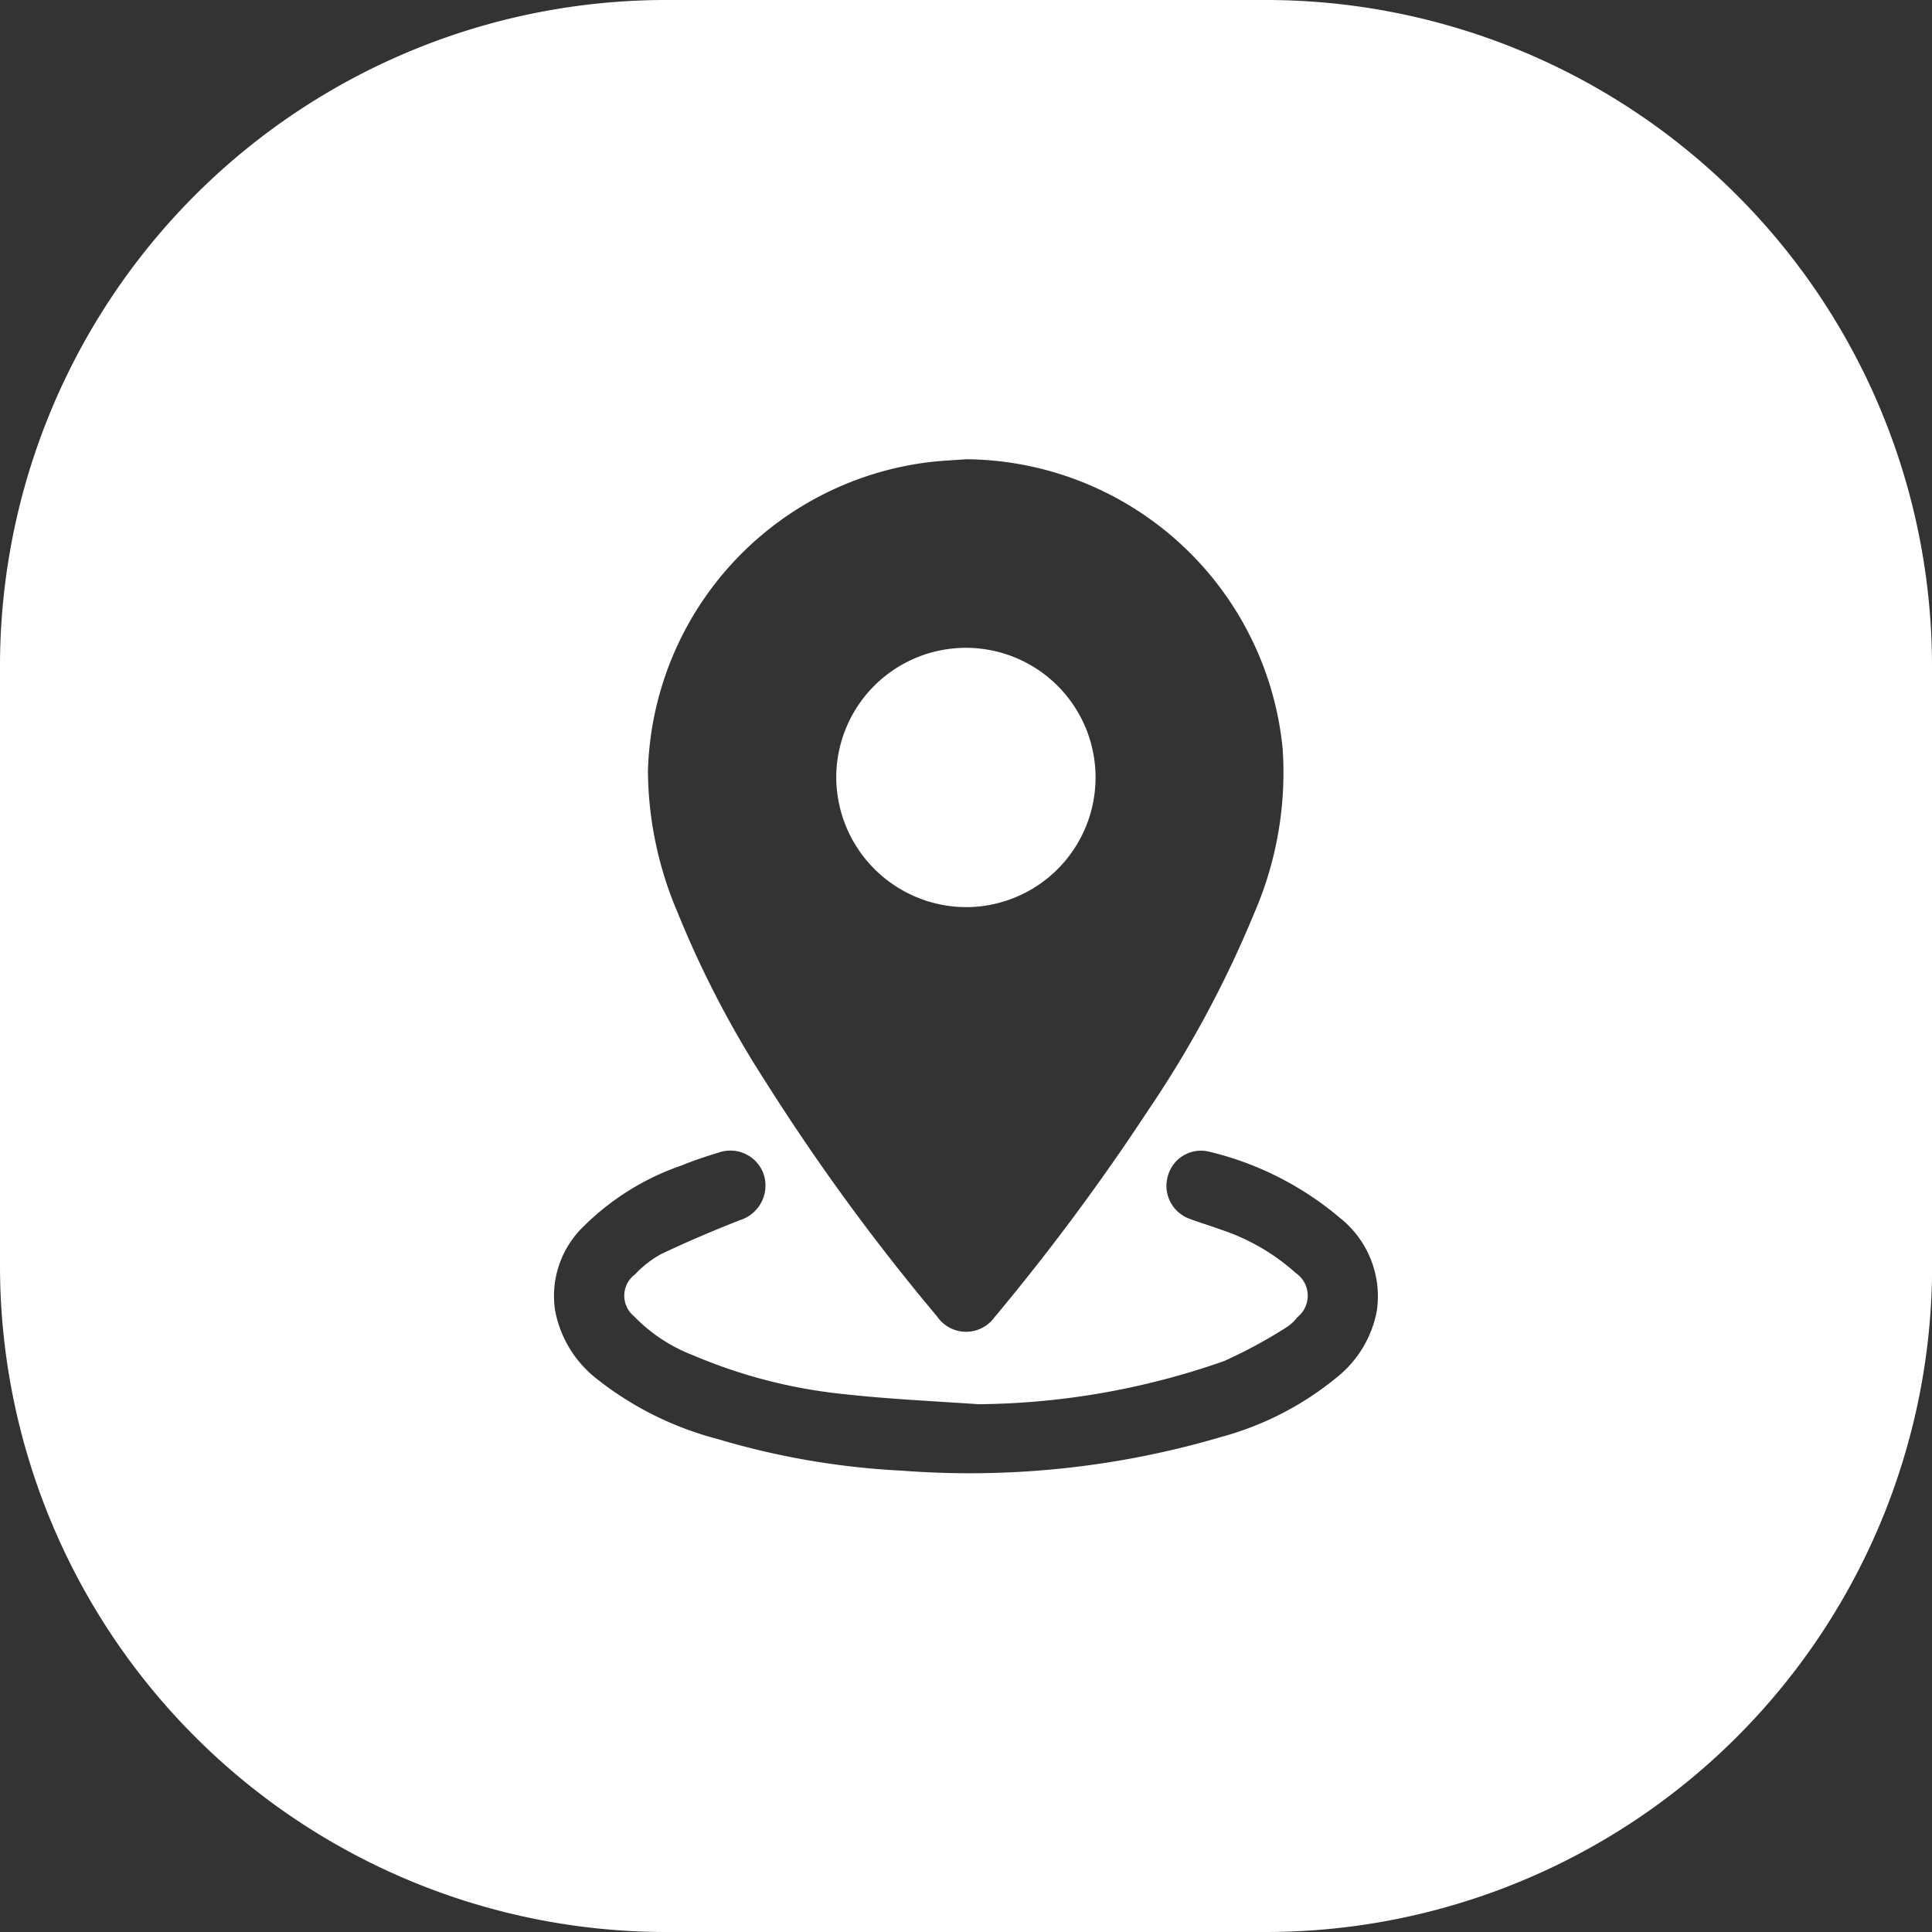
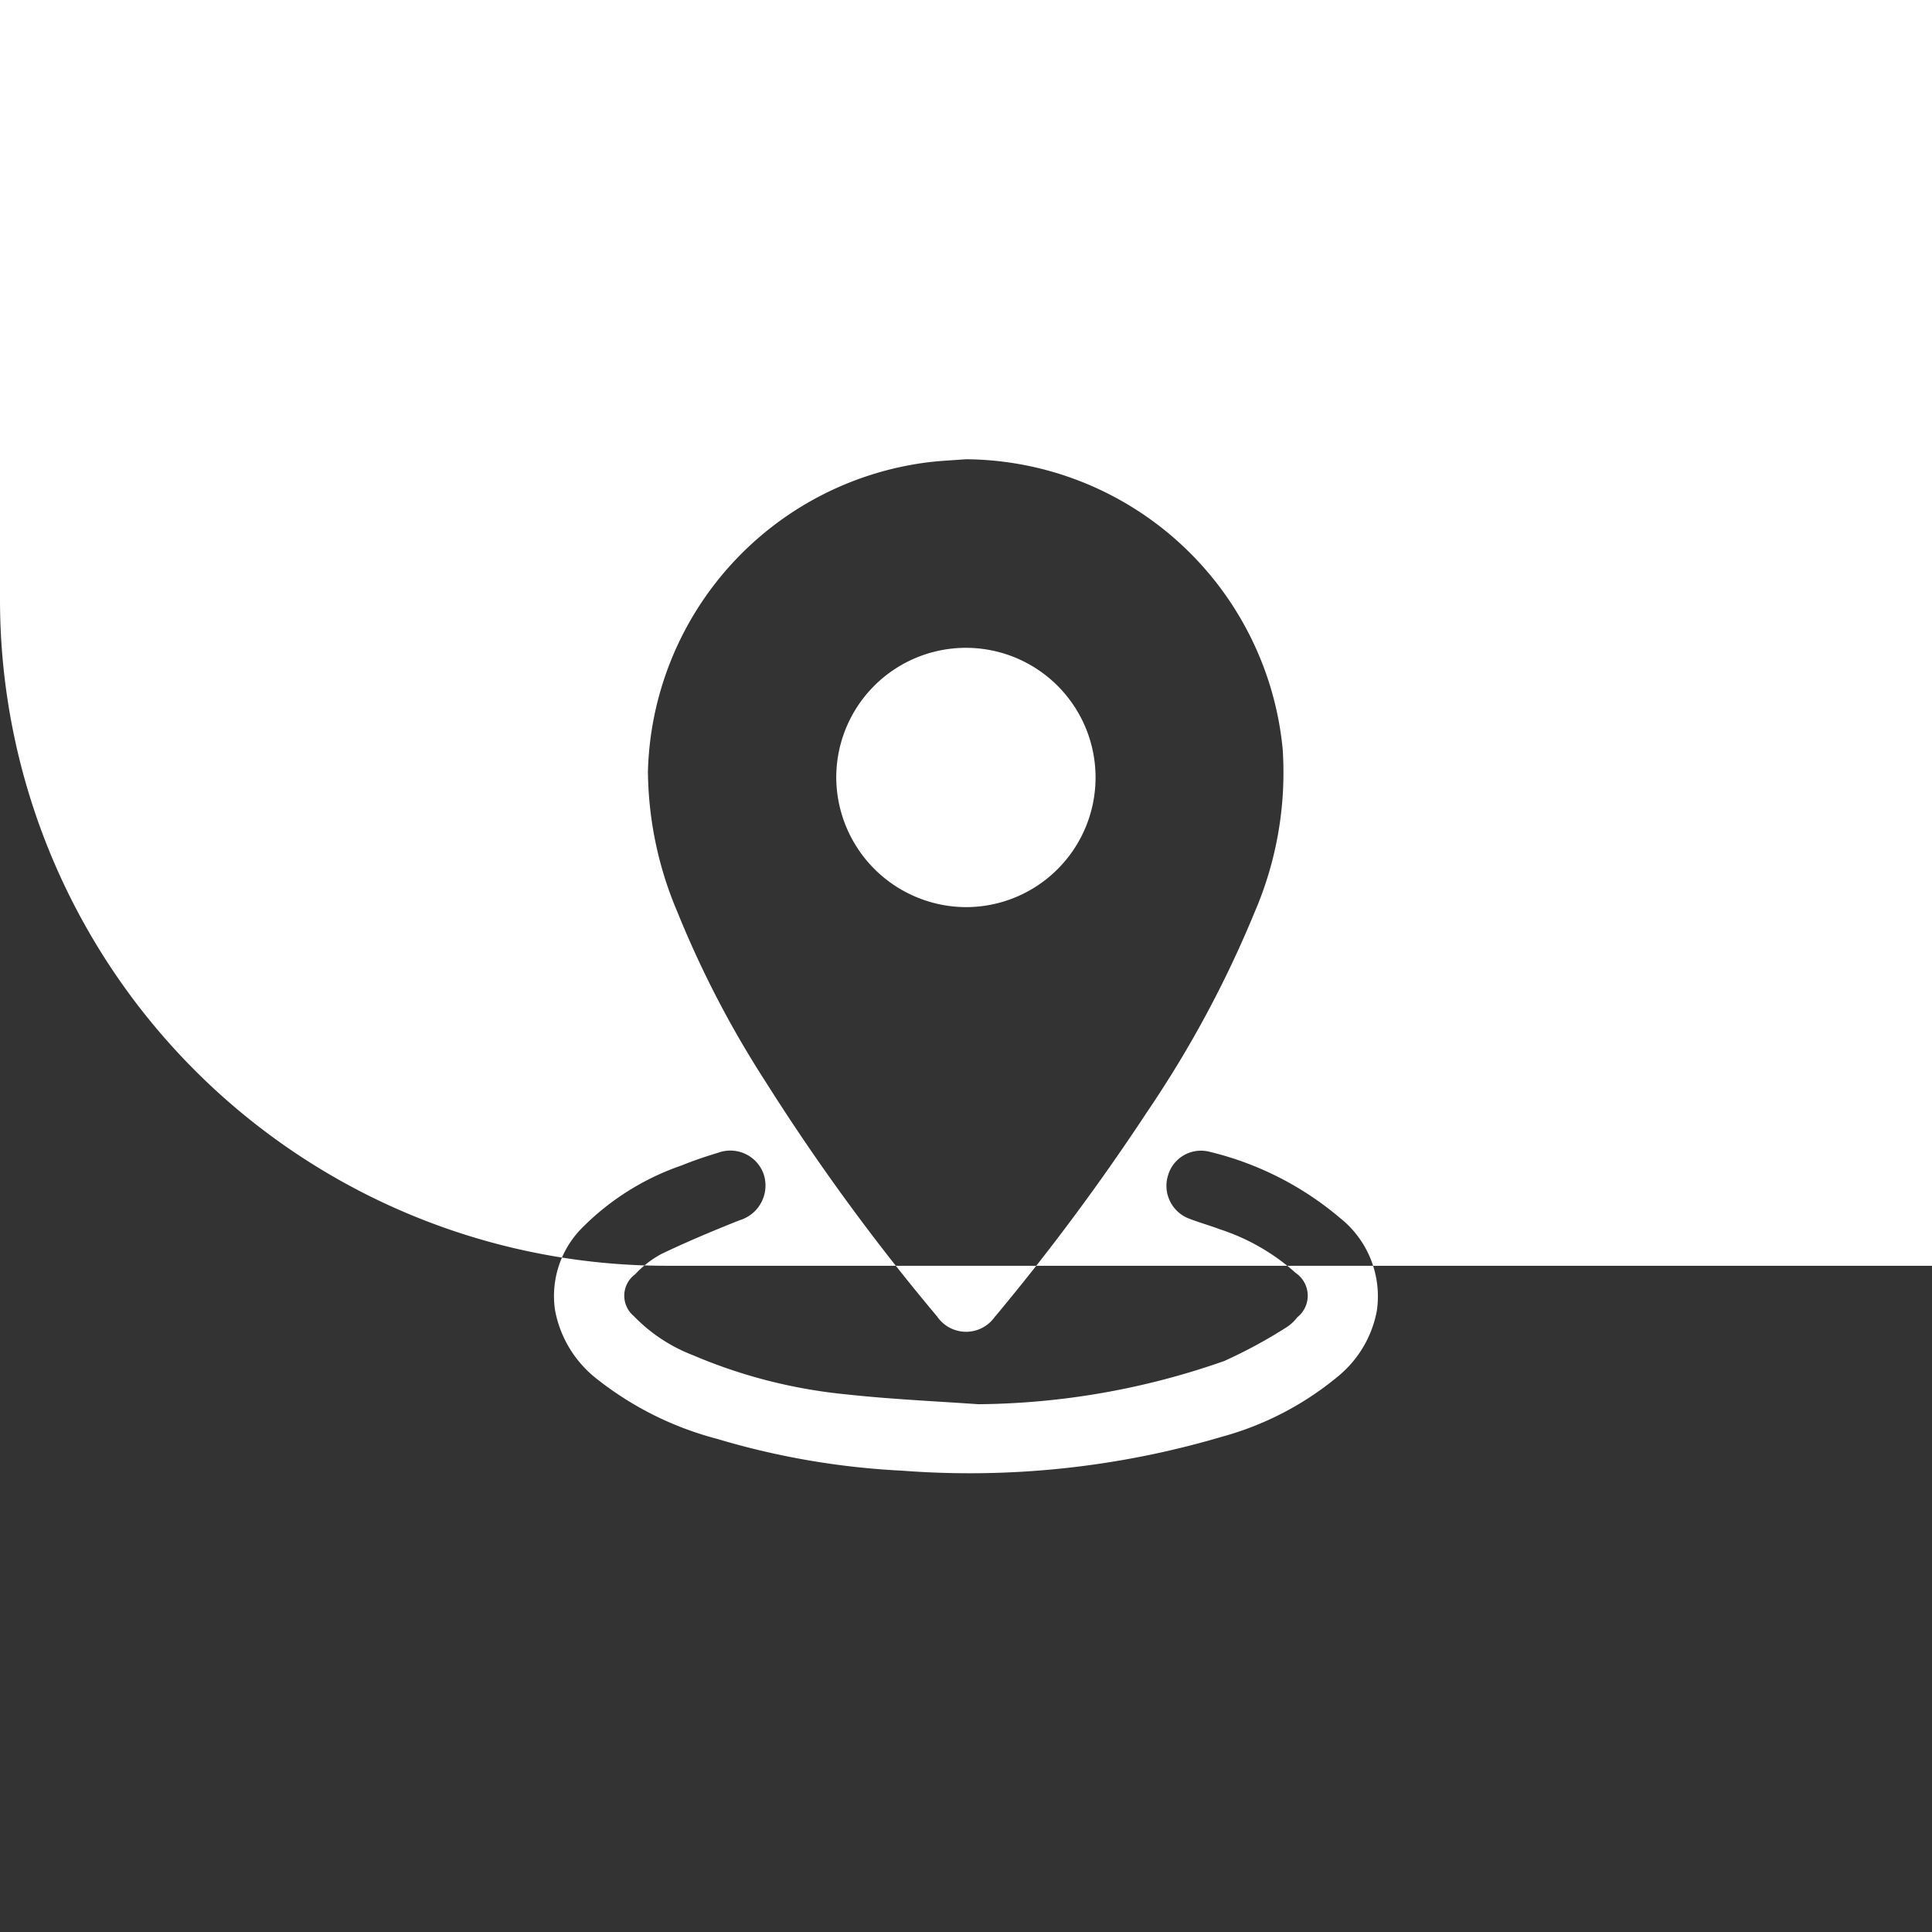
<svg xmlns="http://www.w3.org/2000/svg" width="62.586" height="62.586" viewBox="0 0 62.586 62.586">
  <rect x="0" y="0" width="62.586" height="62.586" fill="#333333" stroke="none" />
-   <path id="ADDRESS" d="M1029.788,2740.965a4.2,4.2,0,1,1,4.2,4.181A4.22,4.22,0,0,1,1029.788,2740.965Zm35.5-3.624v19.423a21.585,21.585,0,0,1-21.582,21.582H1024.28a21.583,21.583,0,0,1-21.582-21.582v-19.423a21.58,21.58,0,0,1,21.582-21.581H1043.7A21.582,21.582,0,0,1,1065.284,2737.341Zm-41.6,3.459a11.851,11.851,0,0,0,.957,4.511,32.743,32.743,0,0,0,2.845,5.477,69.6,69.6,0,0,0,5.565,7.618,1.136,1.136,0,0,0,1.872.008c.049-.052.093-.108.137-.161a73.052,73.052,0,0,0,4.807-6.493,35.53,35.53,0,0,0,3.466-6.441,11.423,11.423,0,0,0,.912-5.3,10.387,10.387,0,0,0-10.254-9.382c-.416.032-.831.048-1.247.1A10.372,10.372,0,0,0,1023.686,2740.8Zm22.413,14.41a10.243,10.243,0,0,0-4.233-2.142,1.11,1.11,0,0,0-1.328.754,1.136,1.136,0,0,0,.662,1.408c.331.13.678.226,1.013.352a6.847,6.847,0,0,1,2.458,1.416.891.891,0,0,1,.052,1.433,1.4,1.4,0,0,1-.339.318,16.057,16.057,0,0,1-2.03,1.1,24.584,24.584,0,0,1-7.962,1.4c-1.44-.1-2.881-.165-4.309-.322a16.769,16.769,0,0,1-4.932-1.263,5.312,5.312,0,0,1-1.925-1.272.859.859,0,0,1,.045-1.352,3.328,3.328,0,0,1,.839-.653c.836-.4,1.691-.759,2.551-1.1a1.174,1.174,0,0,0,.778-1.477,1.144,1.144,0,0,0-1.472-.71c-.4.121-.8.254-1.183.411a8.372,8.372,0,0,0-3.188,1.982,3.132,3.132,0,0,0-.92,2.708,3.67,3.67,0,0,0,1.368,2.239,10.592,10.592,0,0,0,3.874,1.929,25.248,25.248,0,0,0,6.005,1.033,28.8,28.8,0,0,0,10.359-1.1,10,10,0,0,0,3.716-1.921,3.6,3.6,0,0,0,1.3-2.159A3.239,3.239,0,0,0,1046.1,2755.21Z" transform="translate(-1002.698 -2715.76)" fill="#fff" />
+   <path id="ADDRESS" d="M1029.788,2740.965a4.2,4.2,0,1,1,4.2,4.181A4.22,4.22,0,0,1,1029.788,2740.965Zm35.5-3.624v19.423H1024.28a21.583,21.583,0,0,1-21.582-21.582v-19.423a21.58,21.58,0,0,1,21.582-21.581H1043.7A21.582,21.582,0,0,1,1065.284,2737.341Zm-41.6,3.459a11.851,11.851,0,0,0,.957,4.511,32.743,32.743,0,0,0,2.845,5.477,69.6,69.6,0,0,0,5.565,7.618,1.136,1.136,0,0,0,1.872.008c.049-.052.093-.108.137-.161a73.052,73.052,0,0,0,4.807-6.493,35.53,35.53,0,0,0,3.466-6.441,11.423,11.423,0,0,0,.912-5.3,10.387,10.387,0,0,0-10.254-9.382c-.416.032-.831.048-1.247.1A10.372,10.372,0,0,0,1023.686,2740.8Zm22.413,14.41a10.243,10.243,0,0,0-4.233-2.142,1.11,1.11,0,0,0-1.328.754,1.136,1.136,0,0,0,.662,1.408c.331.13.678.226,1.013.352a6.847,6.847,0,0,1,2.458,1.416.891.891,0,0,1,.052,1.433,1.4,1.4,0,0,1-.339.318,16.057,16.057,0,0,1-2.03,1.1,24.584,24.584,0,0,1-7.962,1.4c-1.44-.1-2.881-.165-4.309-.322a16.769,16.769,0,0,1-4.932-1.263,5.312,5.312,0,0,1-1.925-1.272.859.859,0,0,1,.045-1.352,3.328,3.328,0,0,1,.839-.653c.836-.4,1.691-.759,2.551-1.1a1.174,1.174,0,0,0,.778-1.477,1.144,1.144,0,0,0-1.472-.71c-.4.121-.8.254-1.183.411a8.372,8.372,0,0,0-3.188,1.982,3.132,3.132,0,0,0-.92,2.708,3.67,3.67,0,0,0,1.368,2.239,10.592,10.592,0,0,0,3.874,1.929,25.248,25.248,0,0,0,6.005,1.033,28.8,28.8,0,0,0,10.359-1.1,10,10,0,0,0,3.716-1.921,3.6,3.6,0,0,0,1.3-2.159A3.239,3.239,0,0,0,1046.1,2755.21Z" transform="translate(-1002.698 -2715.76)" fill="#fff" />
</svg>